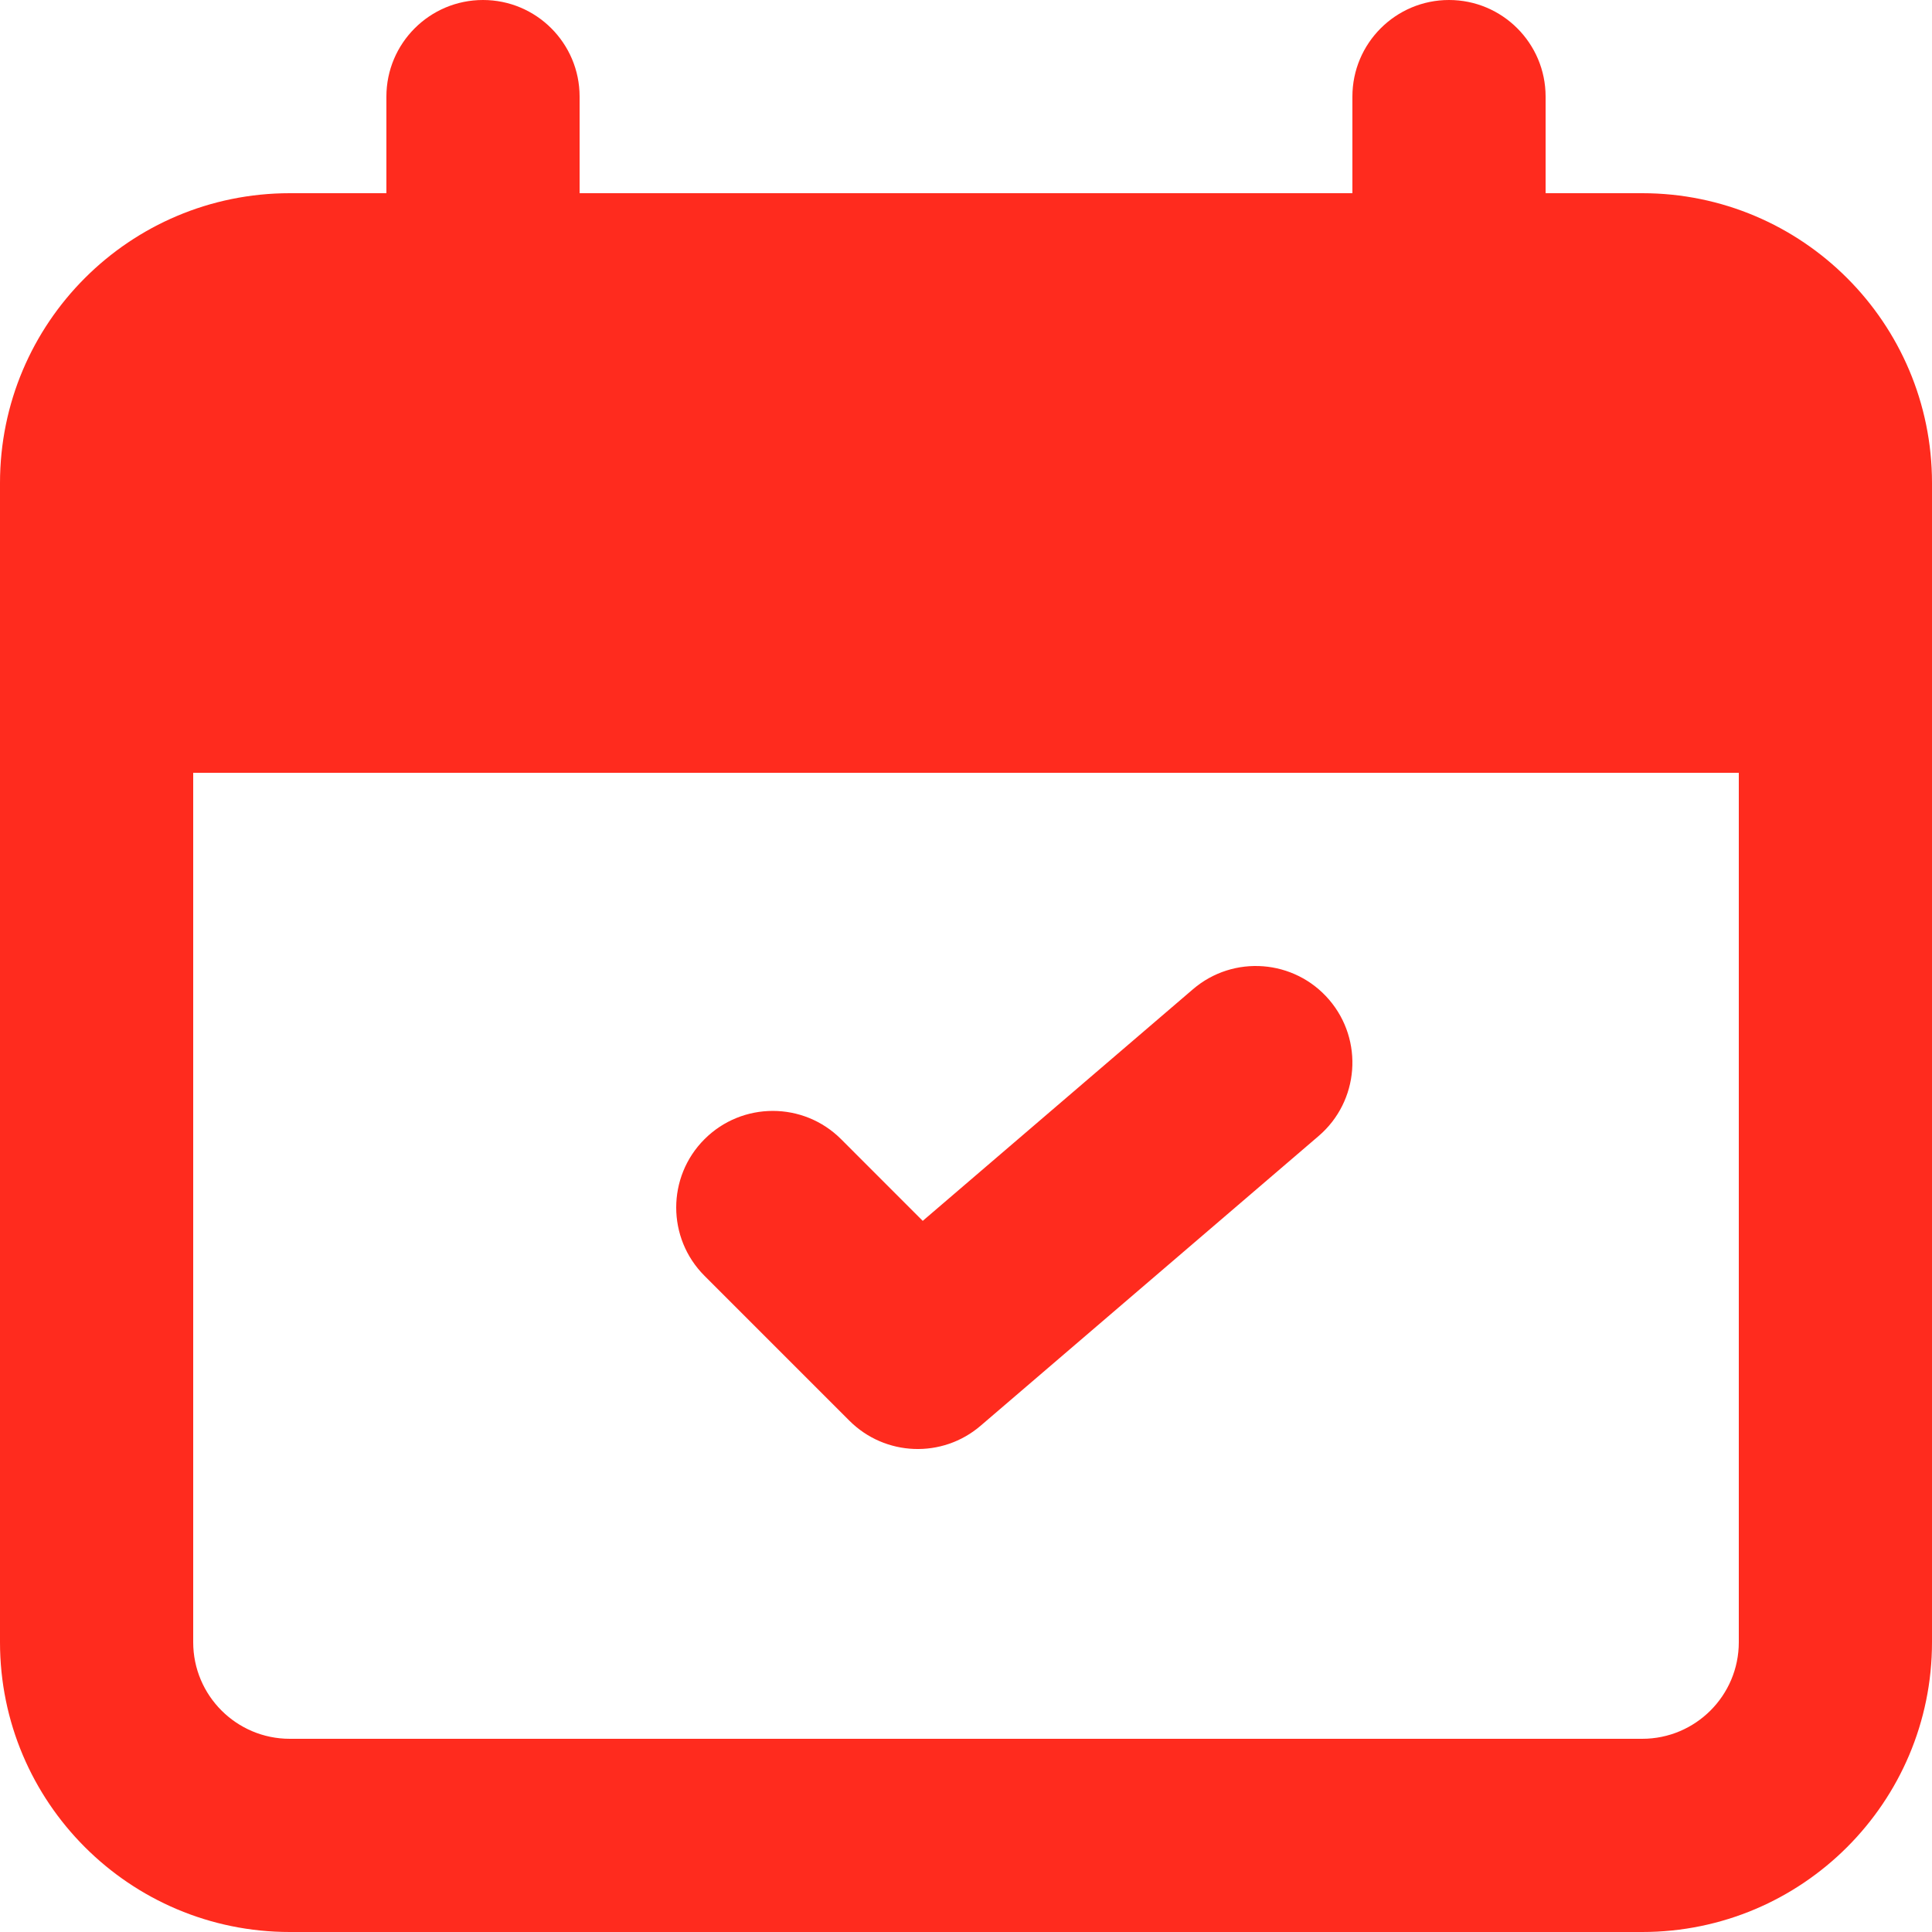
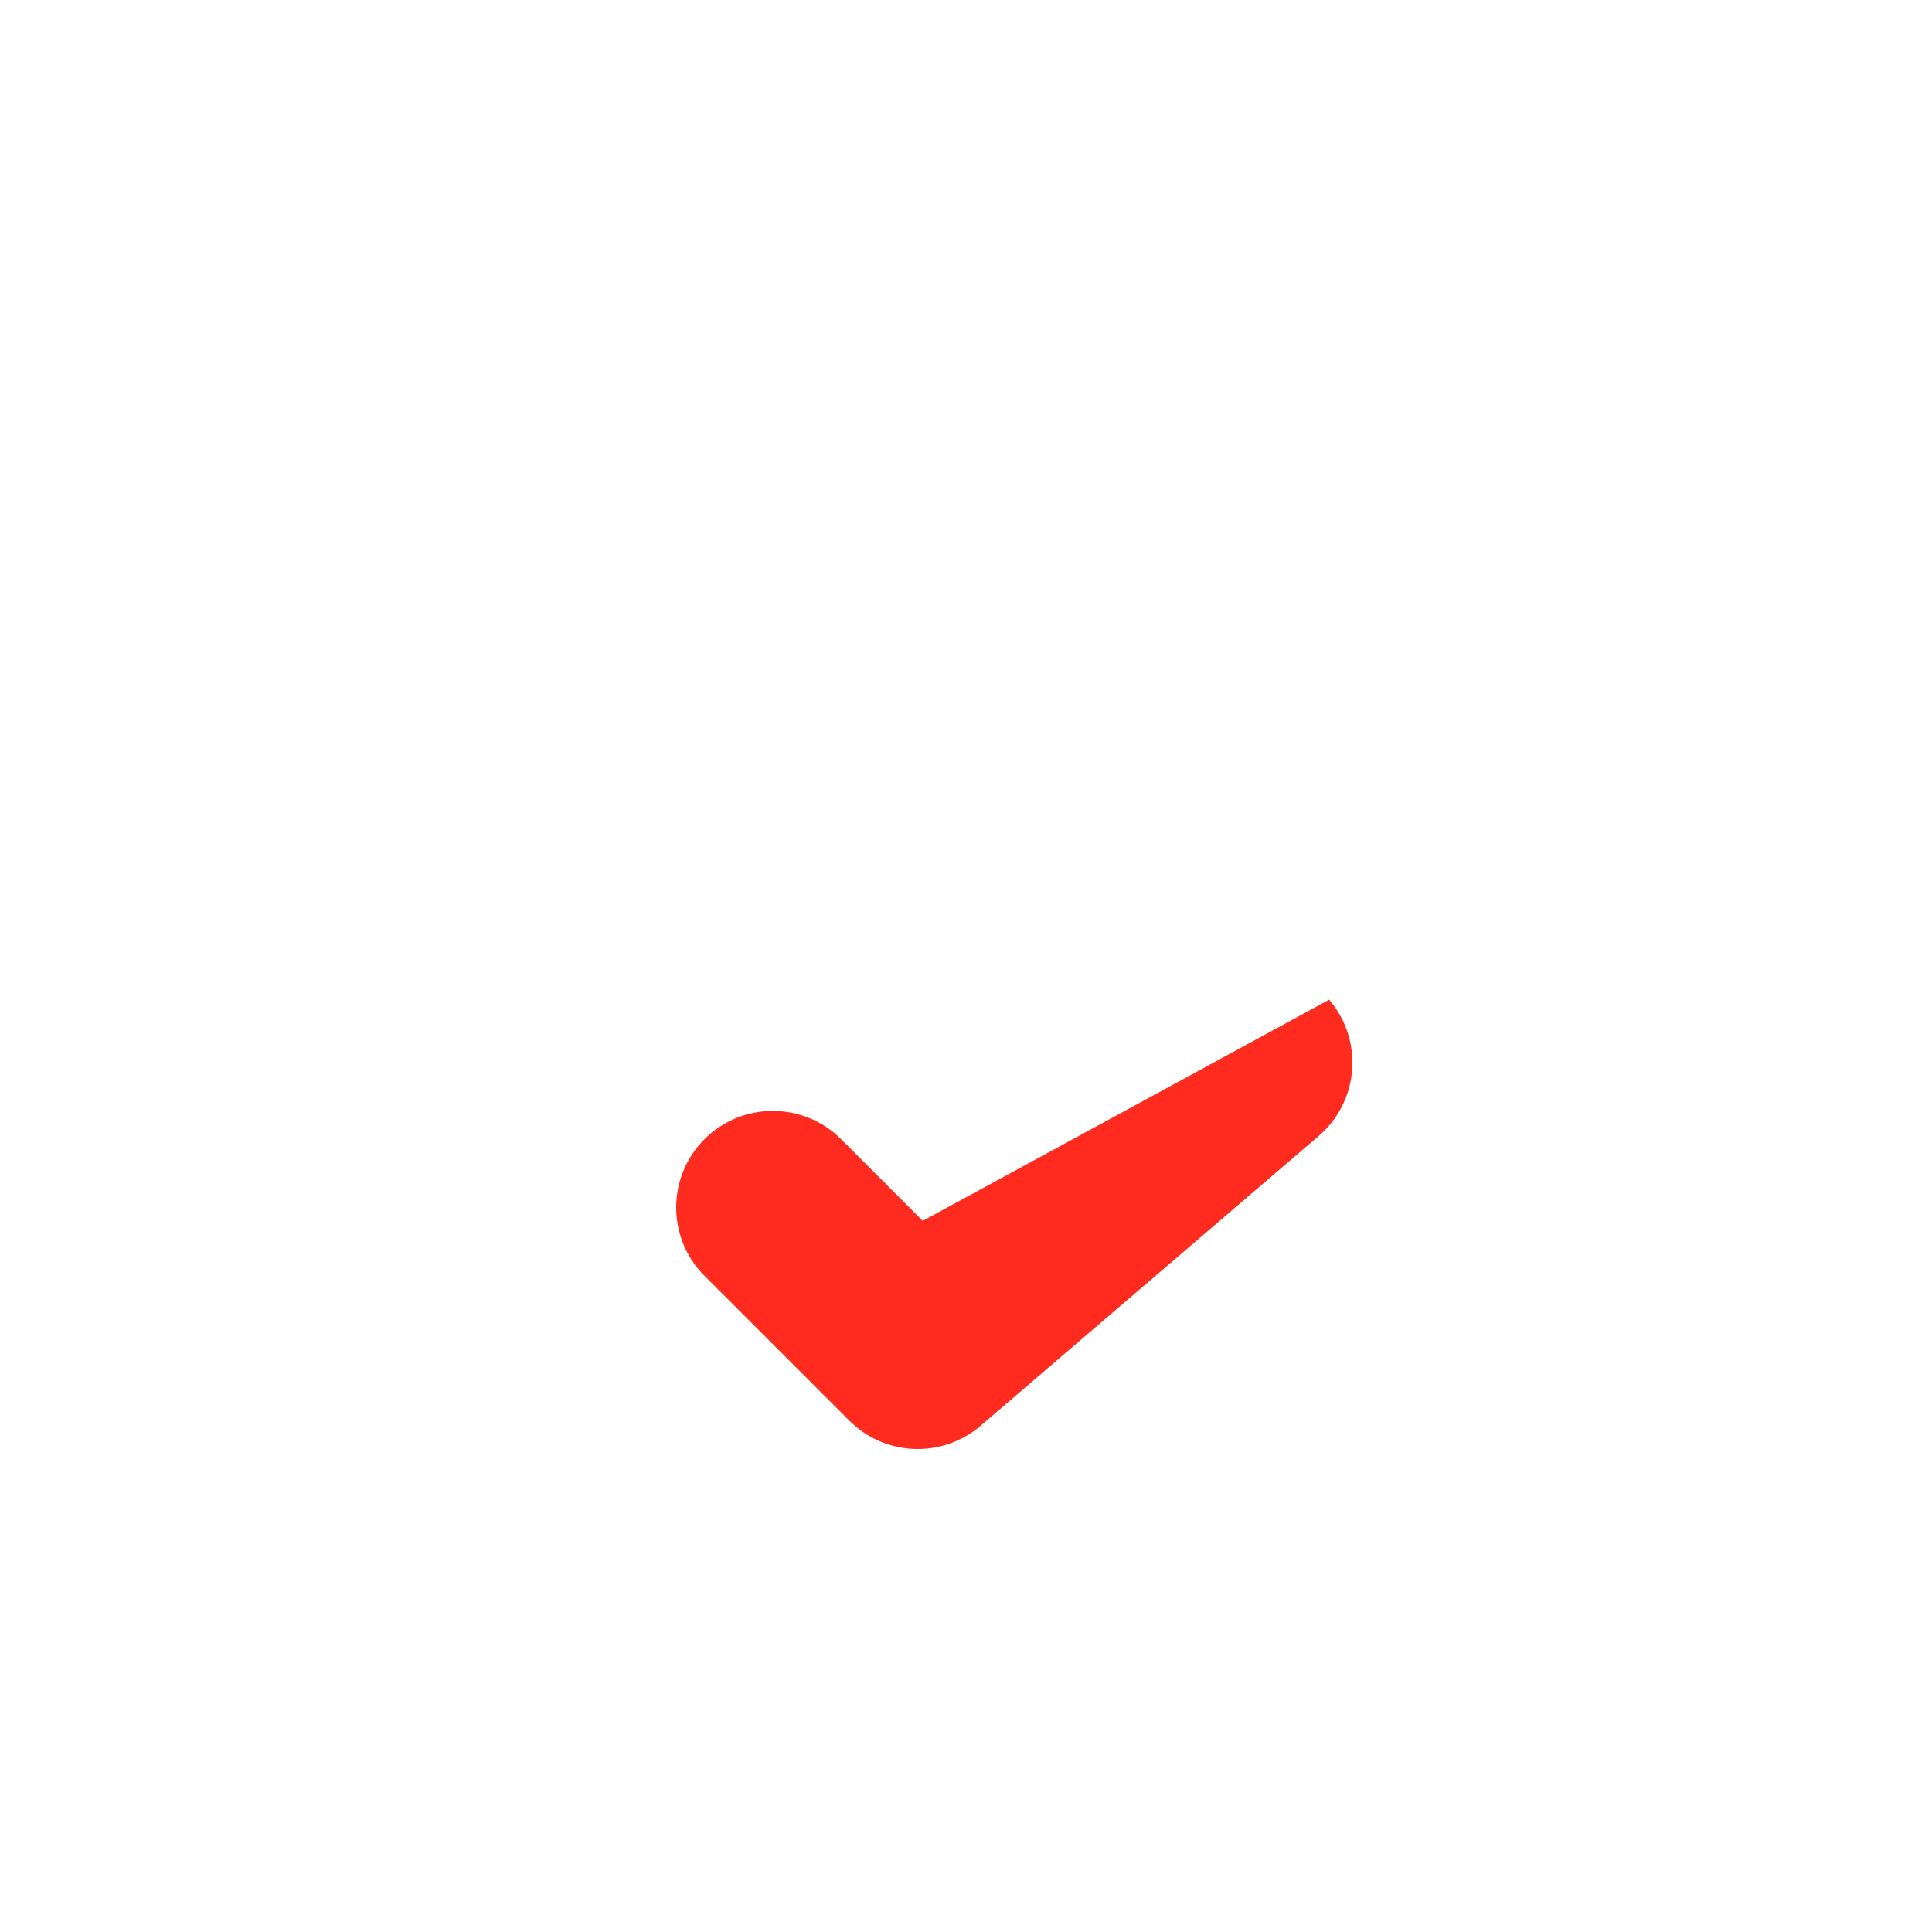
<svg xmlns="http://www.w3.org/2000/svg" width="48" height="48" viewBox="0 0 48 48" fill="none">
-   <path d="M21.103 35.297C21.99 36.184 23.41 36.239 24.362 35.423L32.762 28.223C33.768 27.36 33.885 25.845 33.022 24.838C32.159 23.832 30.644 23.715 29.638 24.578L22.925 30.332L20.897 28.303C19.96 27.366 18.44 27.366 17.503 28.303C16.566 29.24 16.566 30.76 17.503 31.697L21.103 35.297Z" fill="#FF2B1E" />
-   <path fill-rule="evenodd" clip-rule="evenodd" d="M14.4 2.4C14.4 1.075 13.325 0 12 0C10.675 0 9.6 1.075 9.6 2.4V4.8H7.2C3.223 4.8 0 8.023 0 12V40.8C0 44.776 3.223 48 7.2 48H40.8C44.776 48 48 44.776 48 40.8V12C48 8.023 44.776 4.8 40.8 4.8H38.4V2.4C38.4 1.075 37.325 0 36 0C34.675 0 33.6 1.075 33.6 2.4V4.8H14.4V2.4ZM43.2 19.2H4.8V40.8C4.8 42.125 5.875 43.2 7.2 43.2H40.8C42.125 43.2 43.2 42.125 43.2 40.8V19.2Z" fill="#FF2B1E" />
+   <path d="M21.103 35.297C21.99 36.184 23.41 36.239 24.362 35.423L32.762 28.223C33.768 27.36 33.885 25.845 33.022 24.838L22.925 30.332L20.897 28.303C19.96 27.366 18.44 27.366 17.503 28.303C16.566 29.24 16.566 30.76 17.503 31.697L21.103 35.297Z" fill="#FF2B1E" />
</svg>